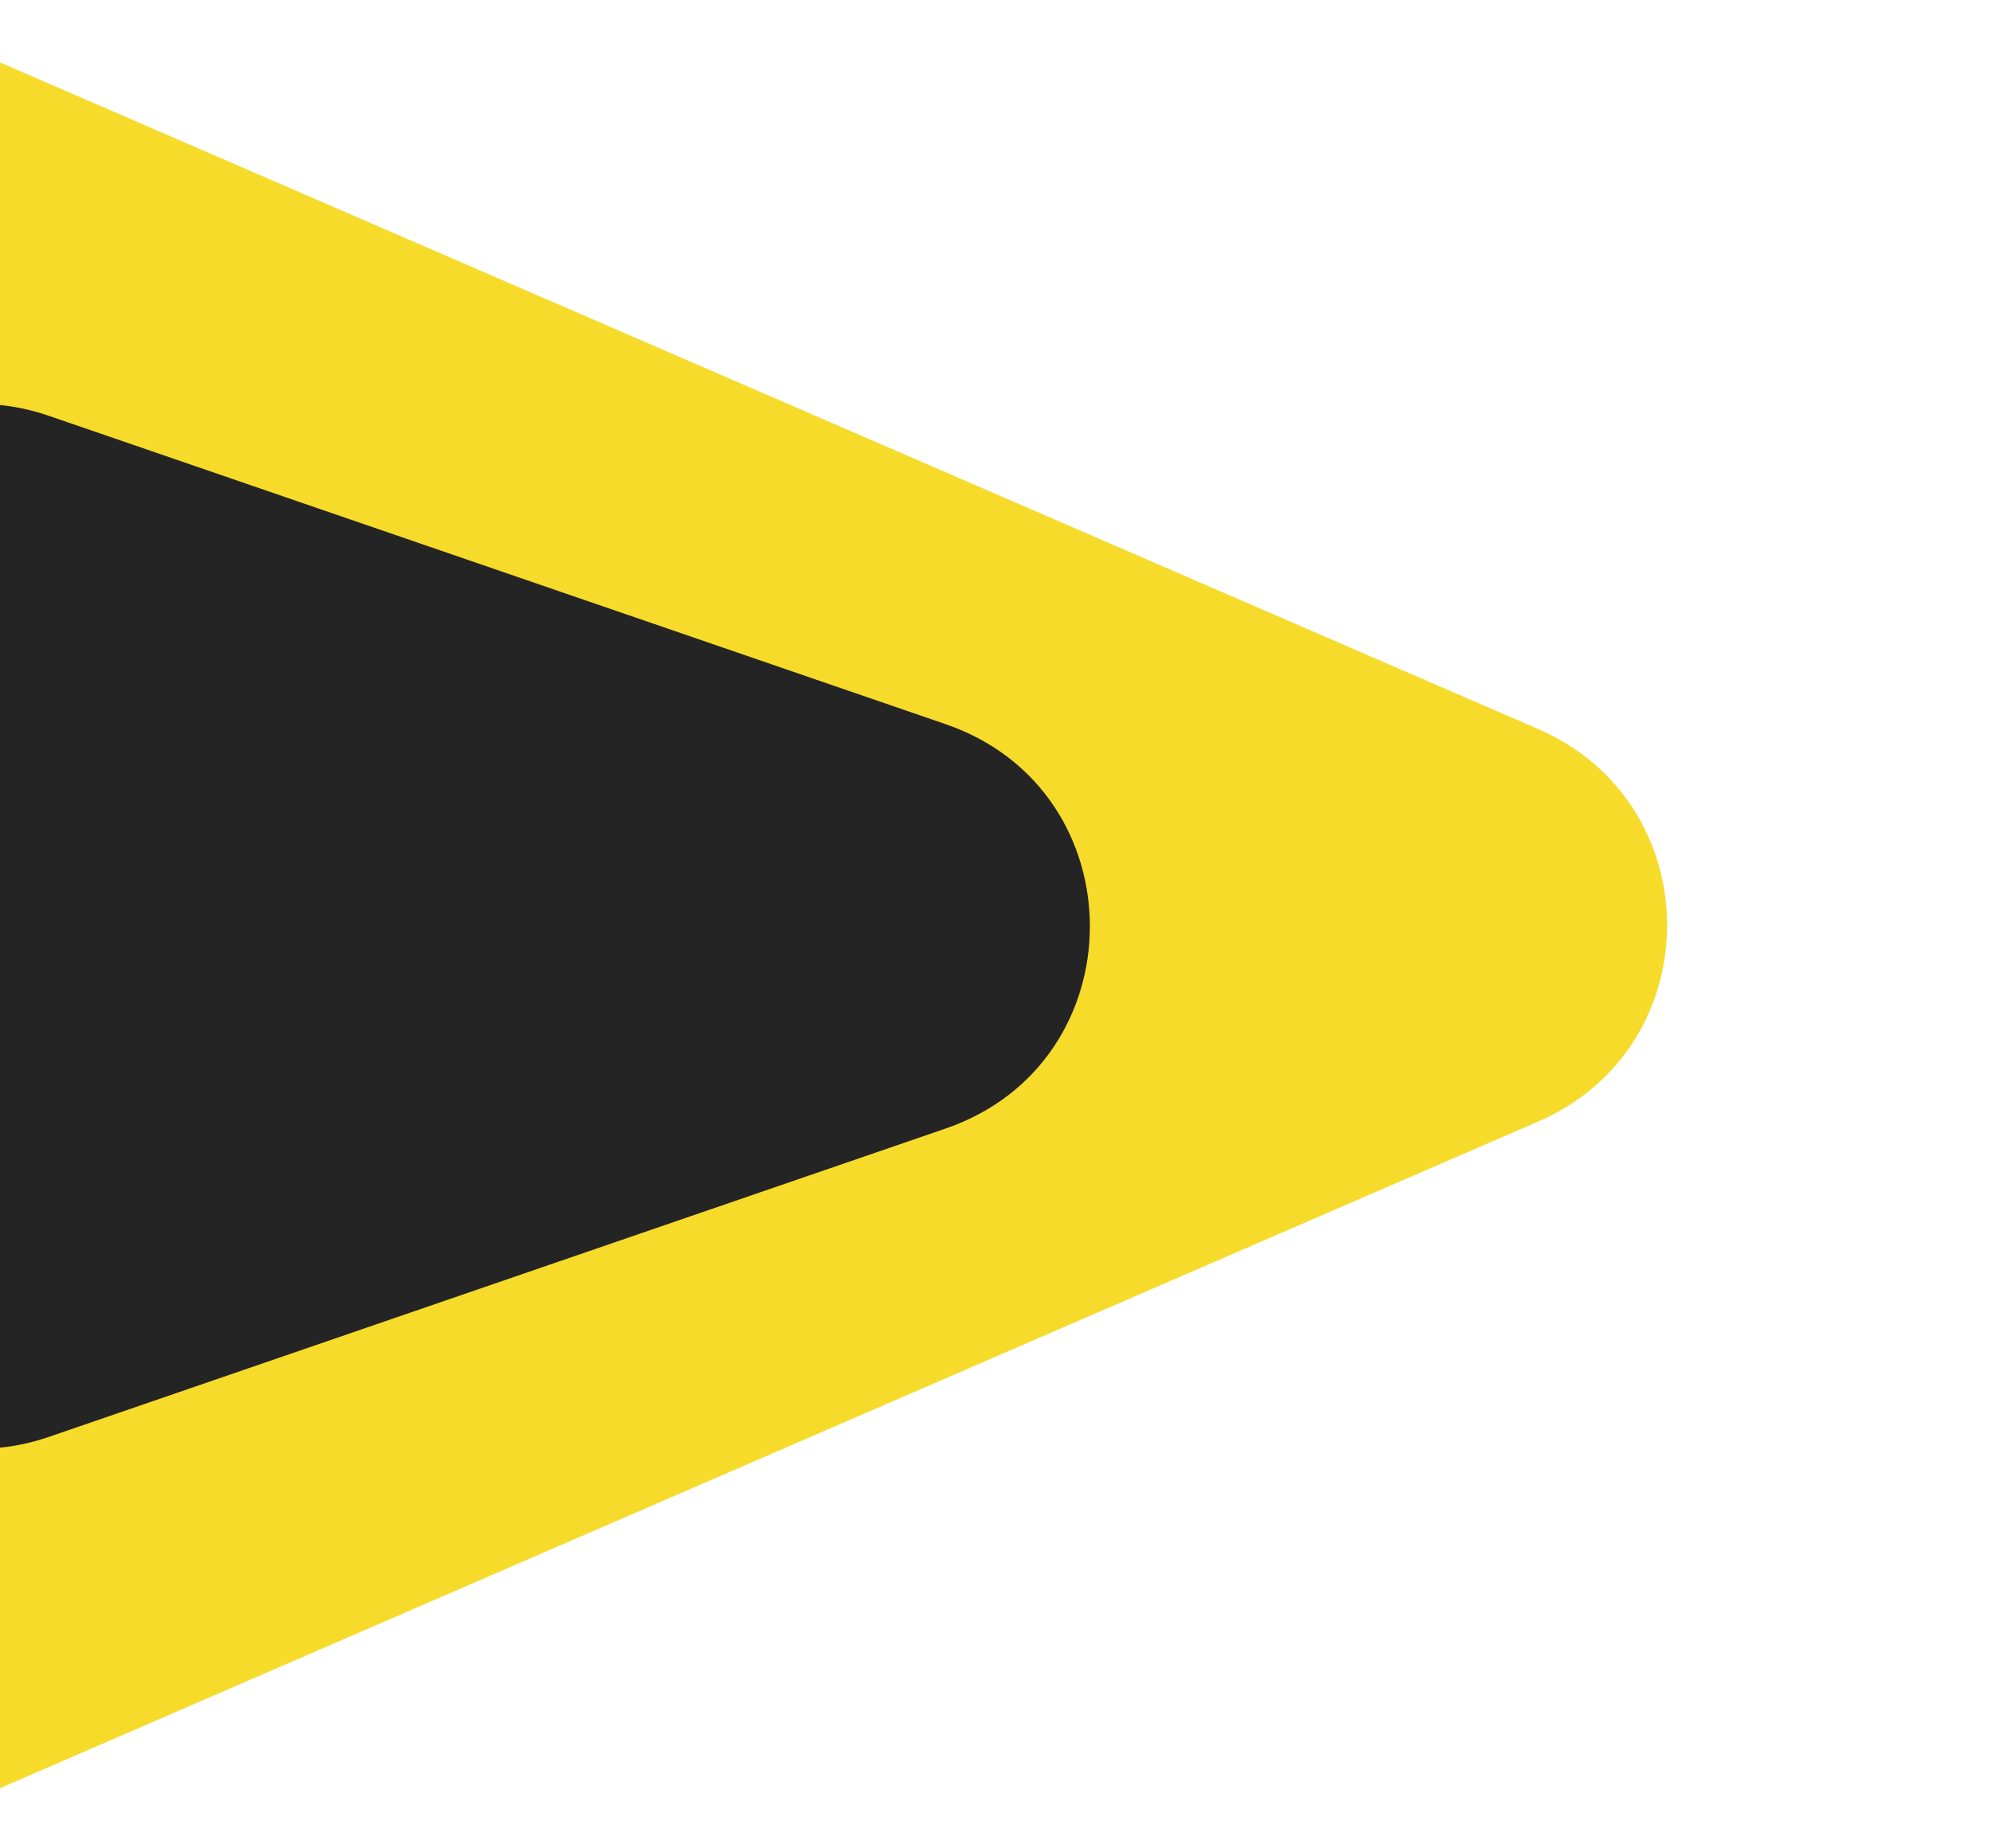
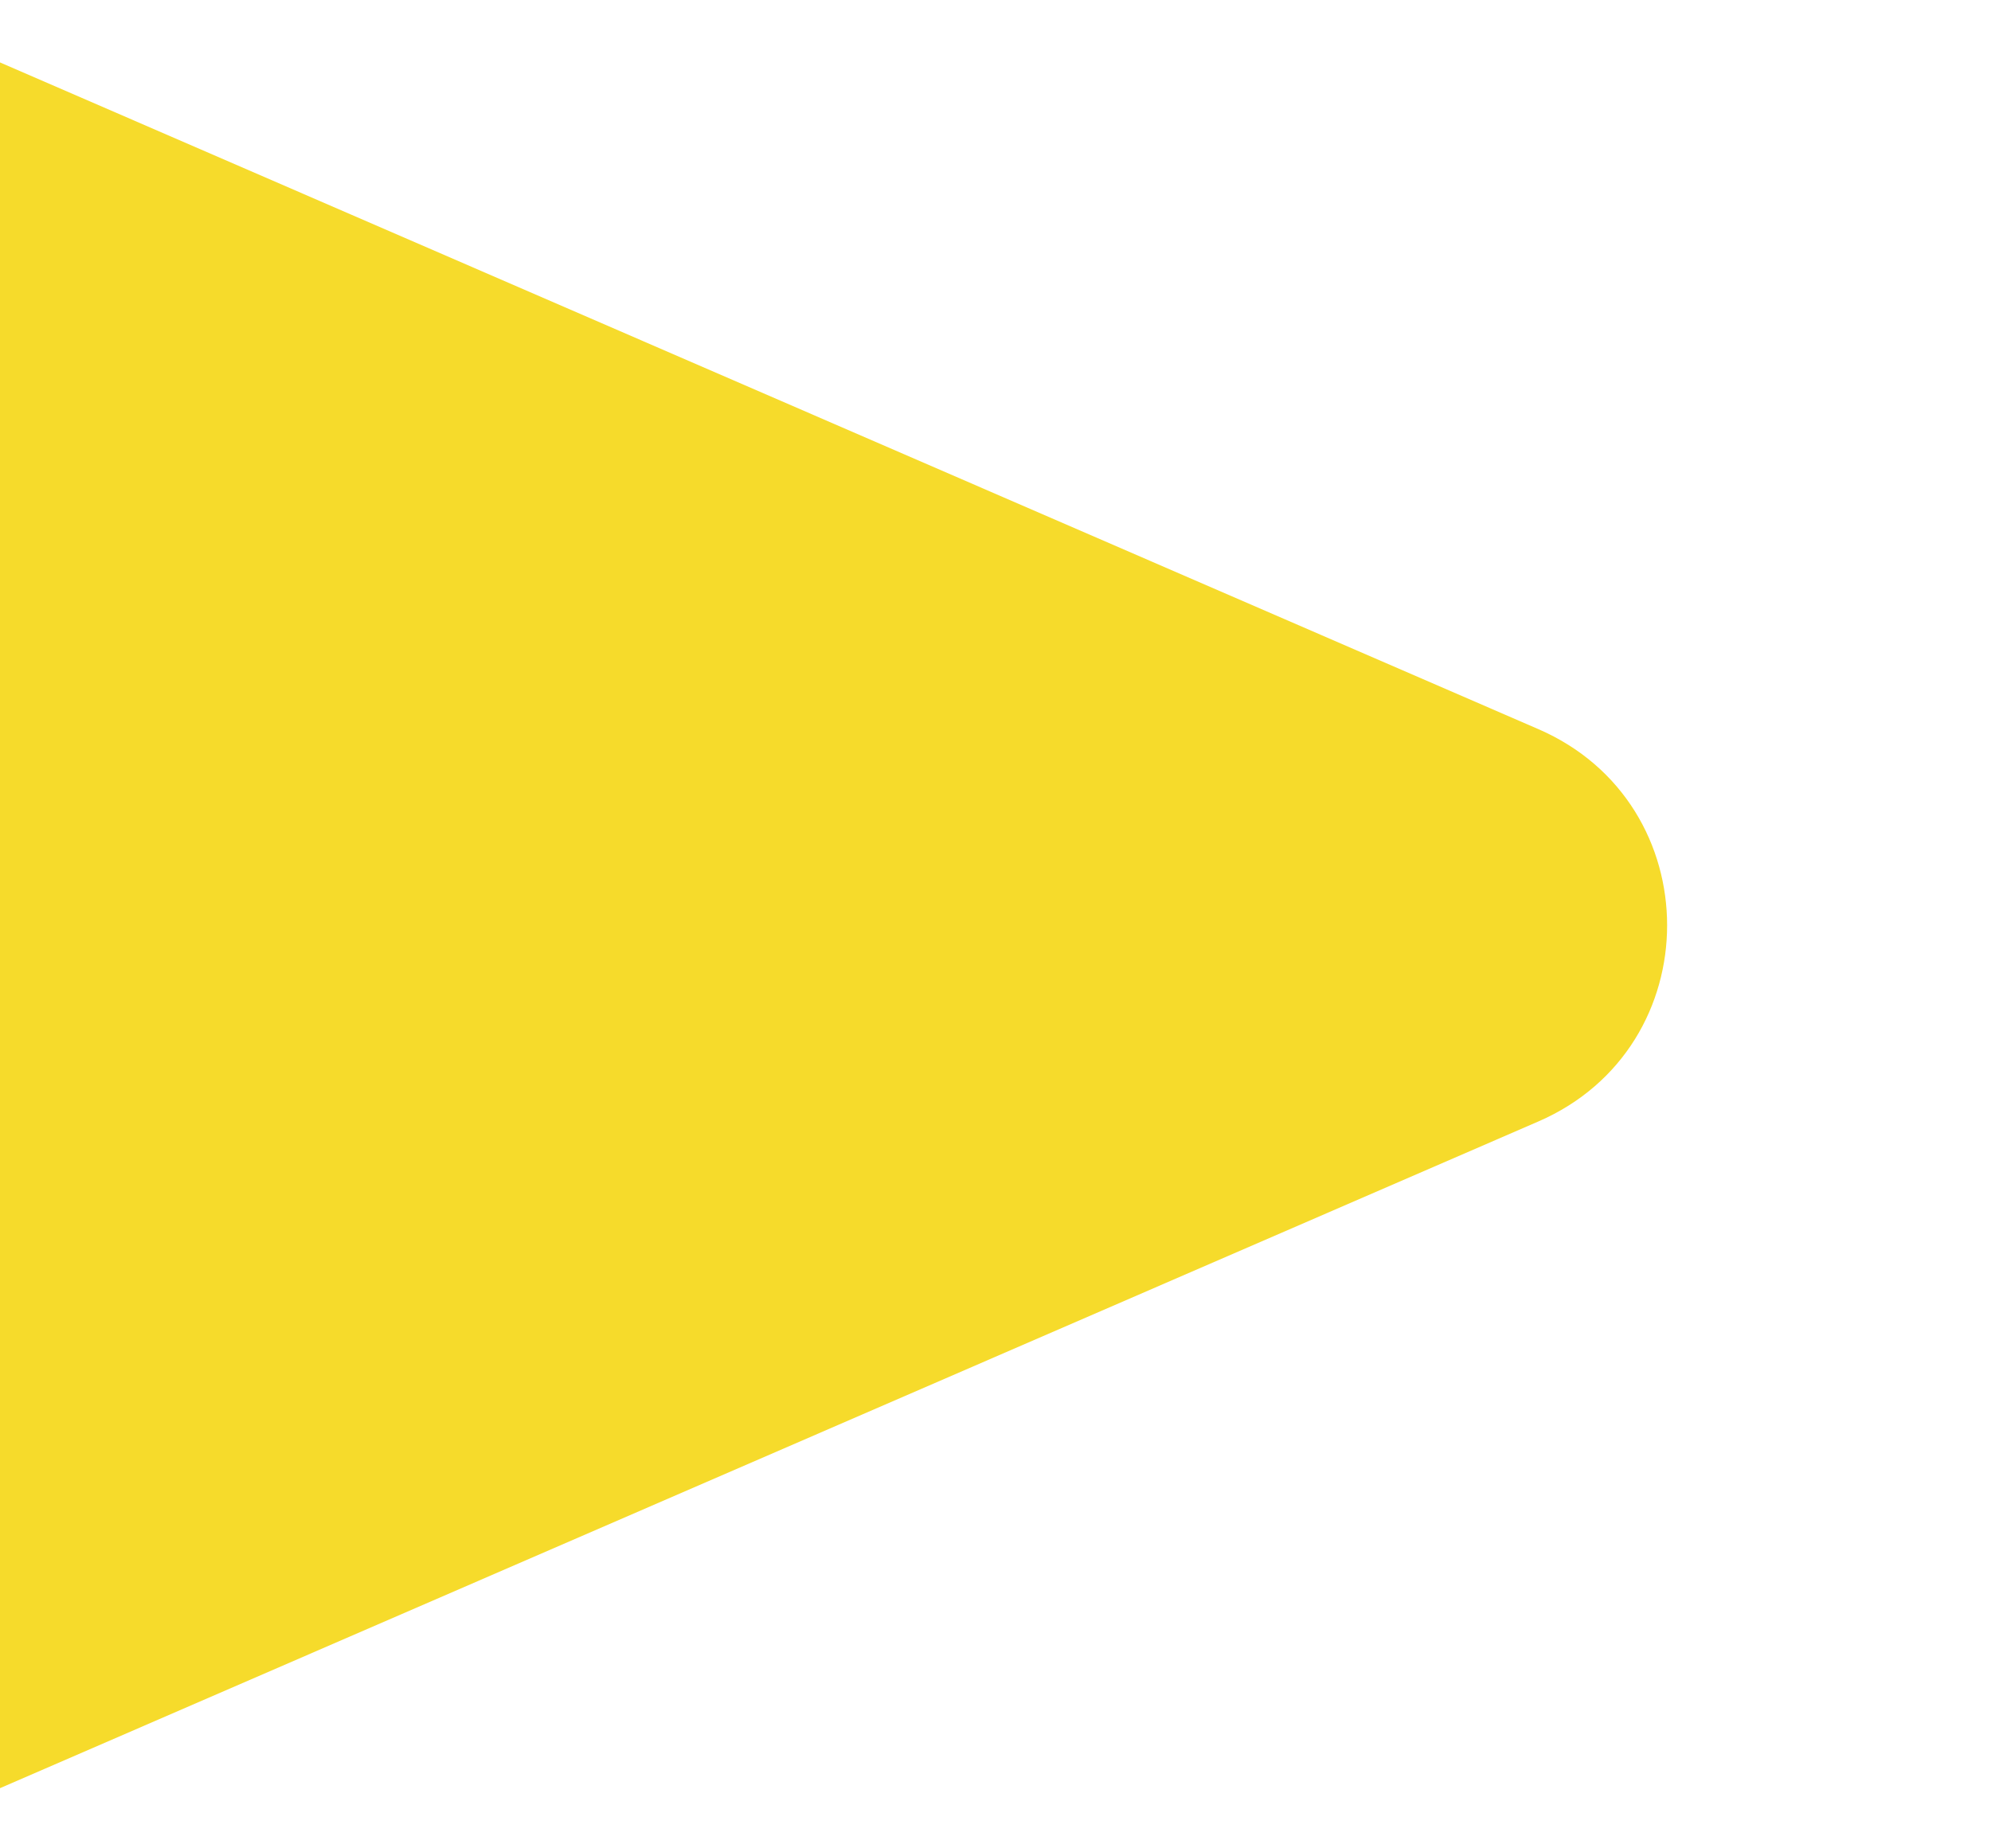
<svg xmlns="http://www.w3.org/2000/svg" width="754" height="700" viewBox="0 0 754 700" fill="none">
  <path d="M582.56 276.182C647.605 304.379 647.605 396.621 582.56 424.818L-38.784 694.164C-92.27 717.35 -152 678.142 -152 619.847L-152 81.153C-152 22.858 -92.27 -16.35 -38.784 6.836L582.56 276.182Z" fill="#F6DB2B" />
-   <path d="M358.085 274.302C430.959 299.366 430.959 402.43 358.085 427.494L18.432 544.314C-34.156 562.401 -88.912 523.329 -88.912 467.718V234.079C-88.912 178.467 -34.156 139.396 18.432 157.483L358.085 274.302Z" fill="#242424" />
</svg>